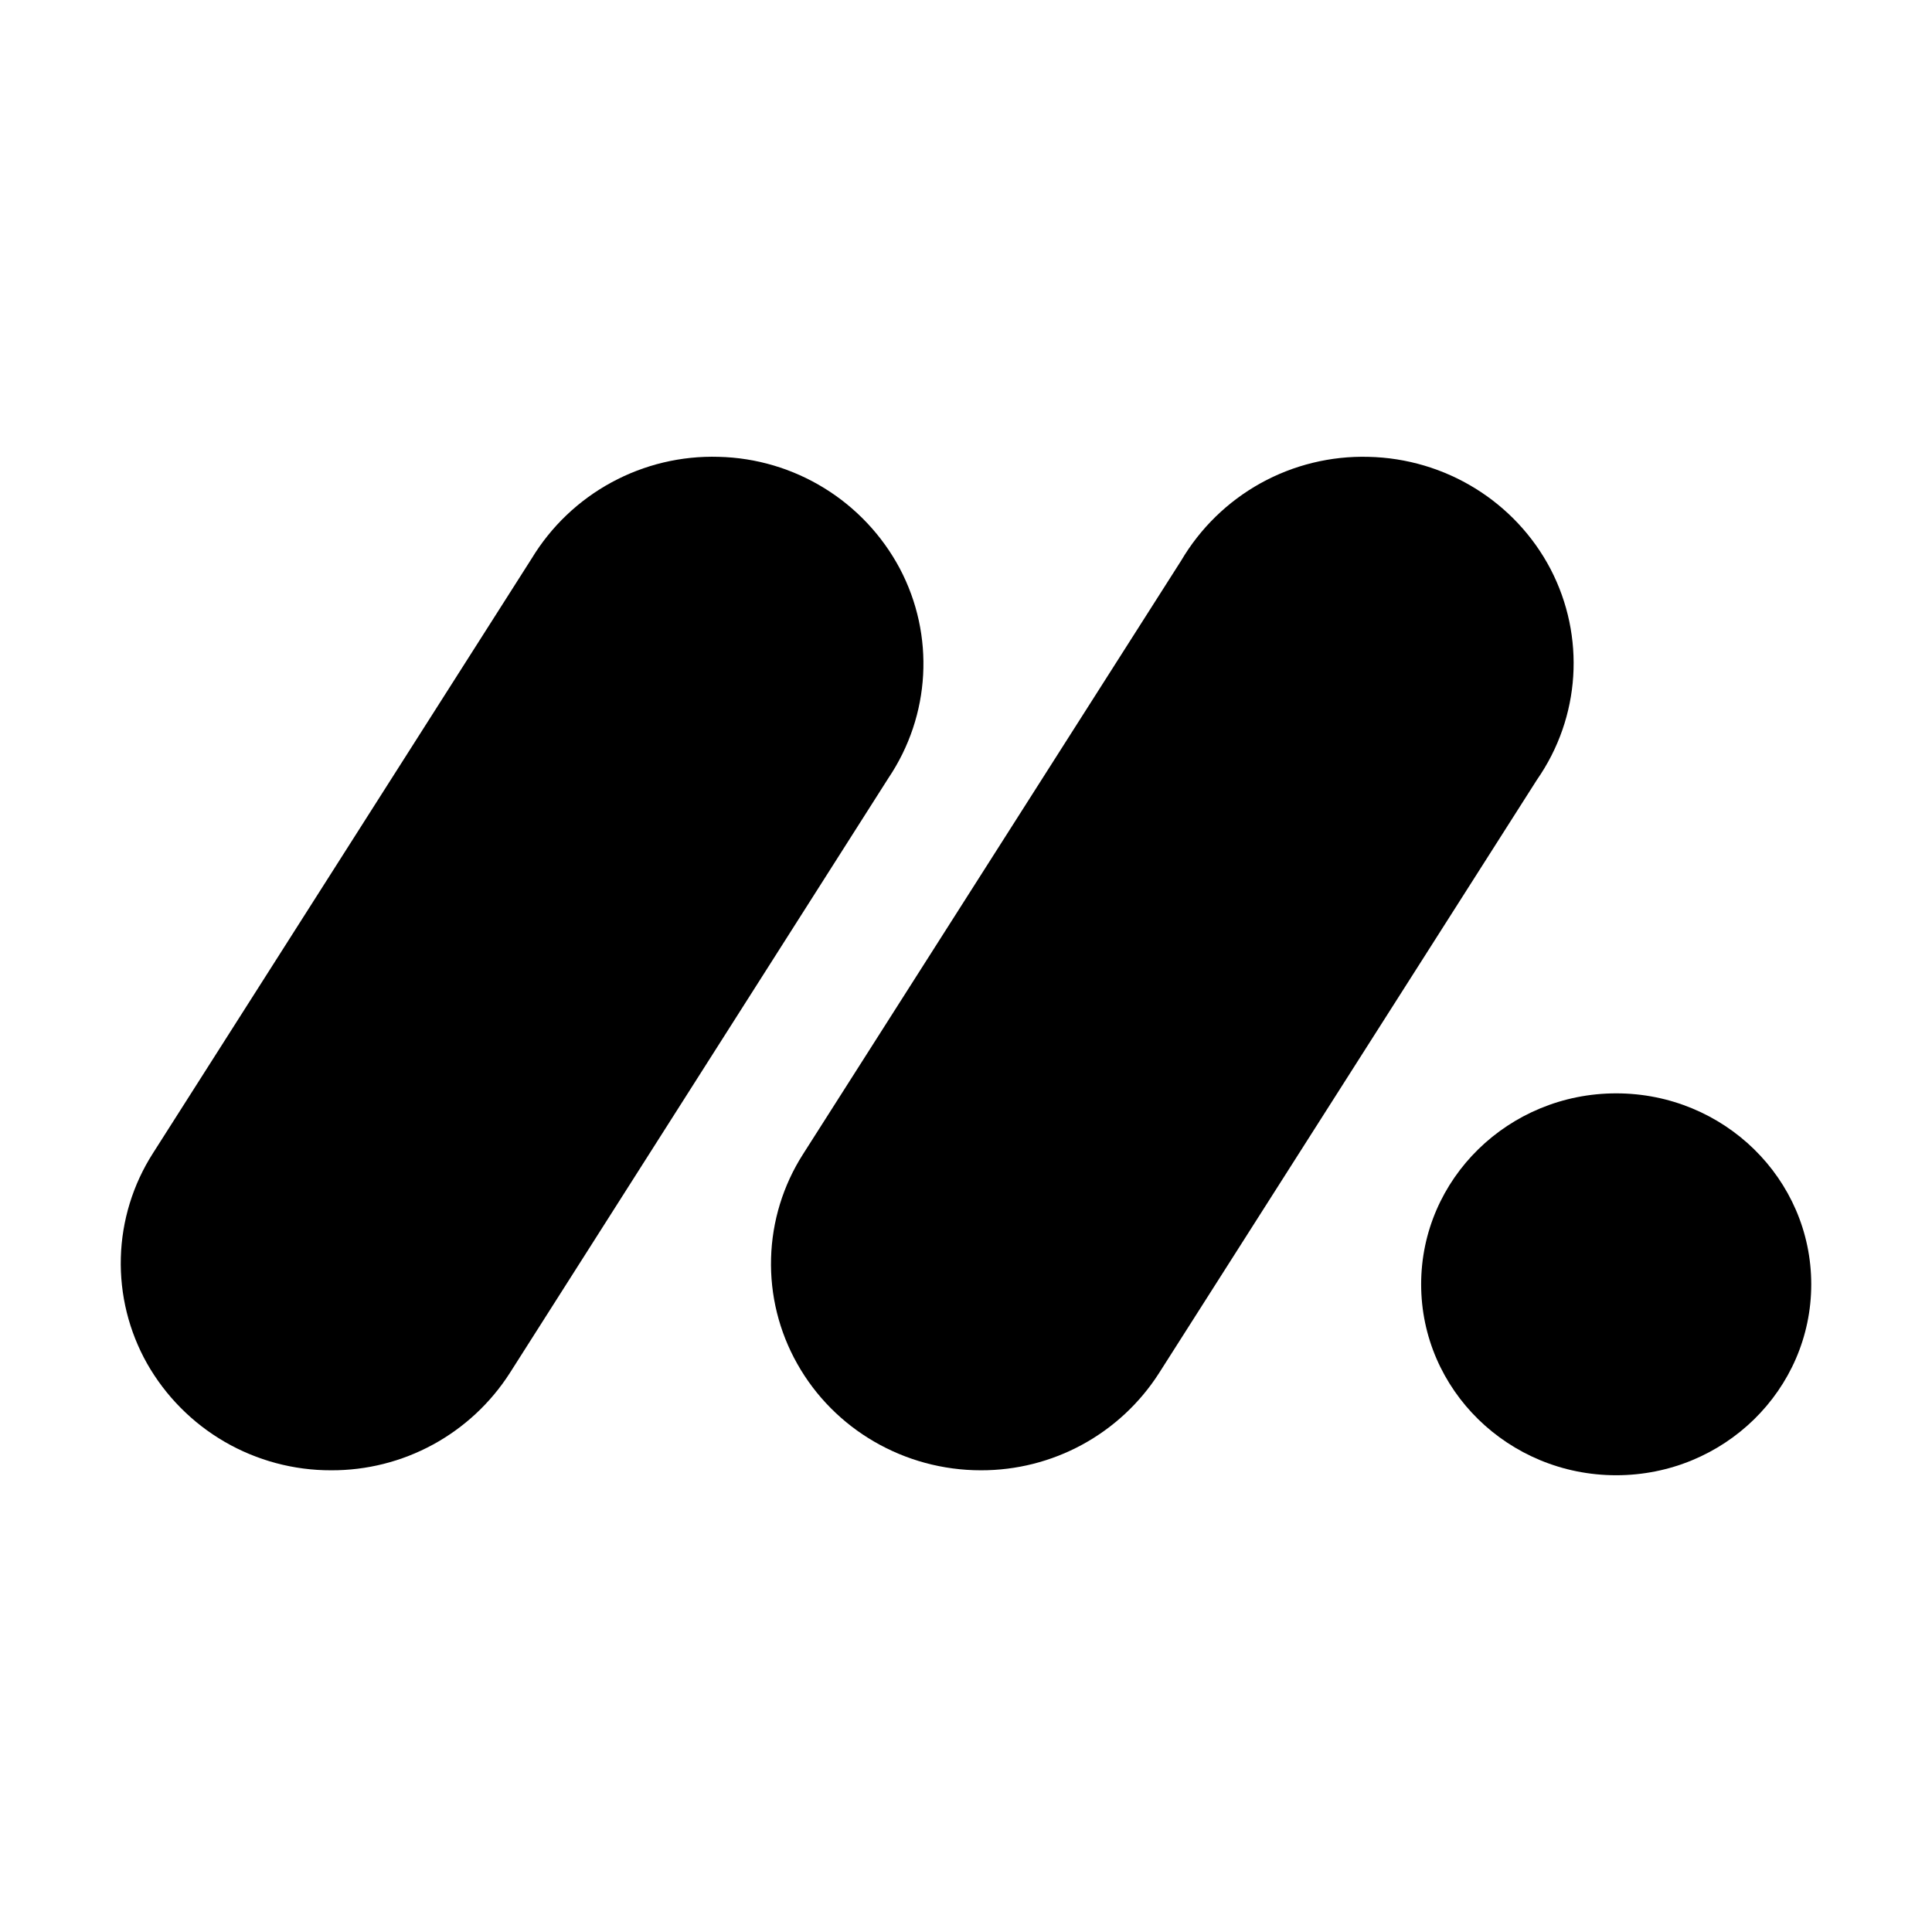
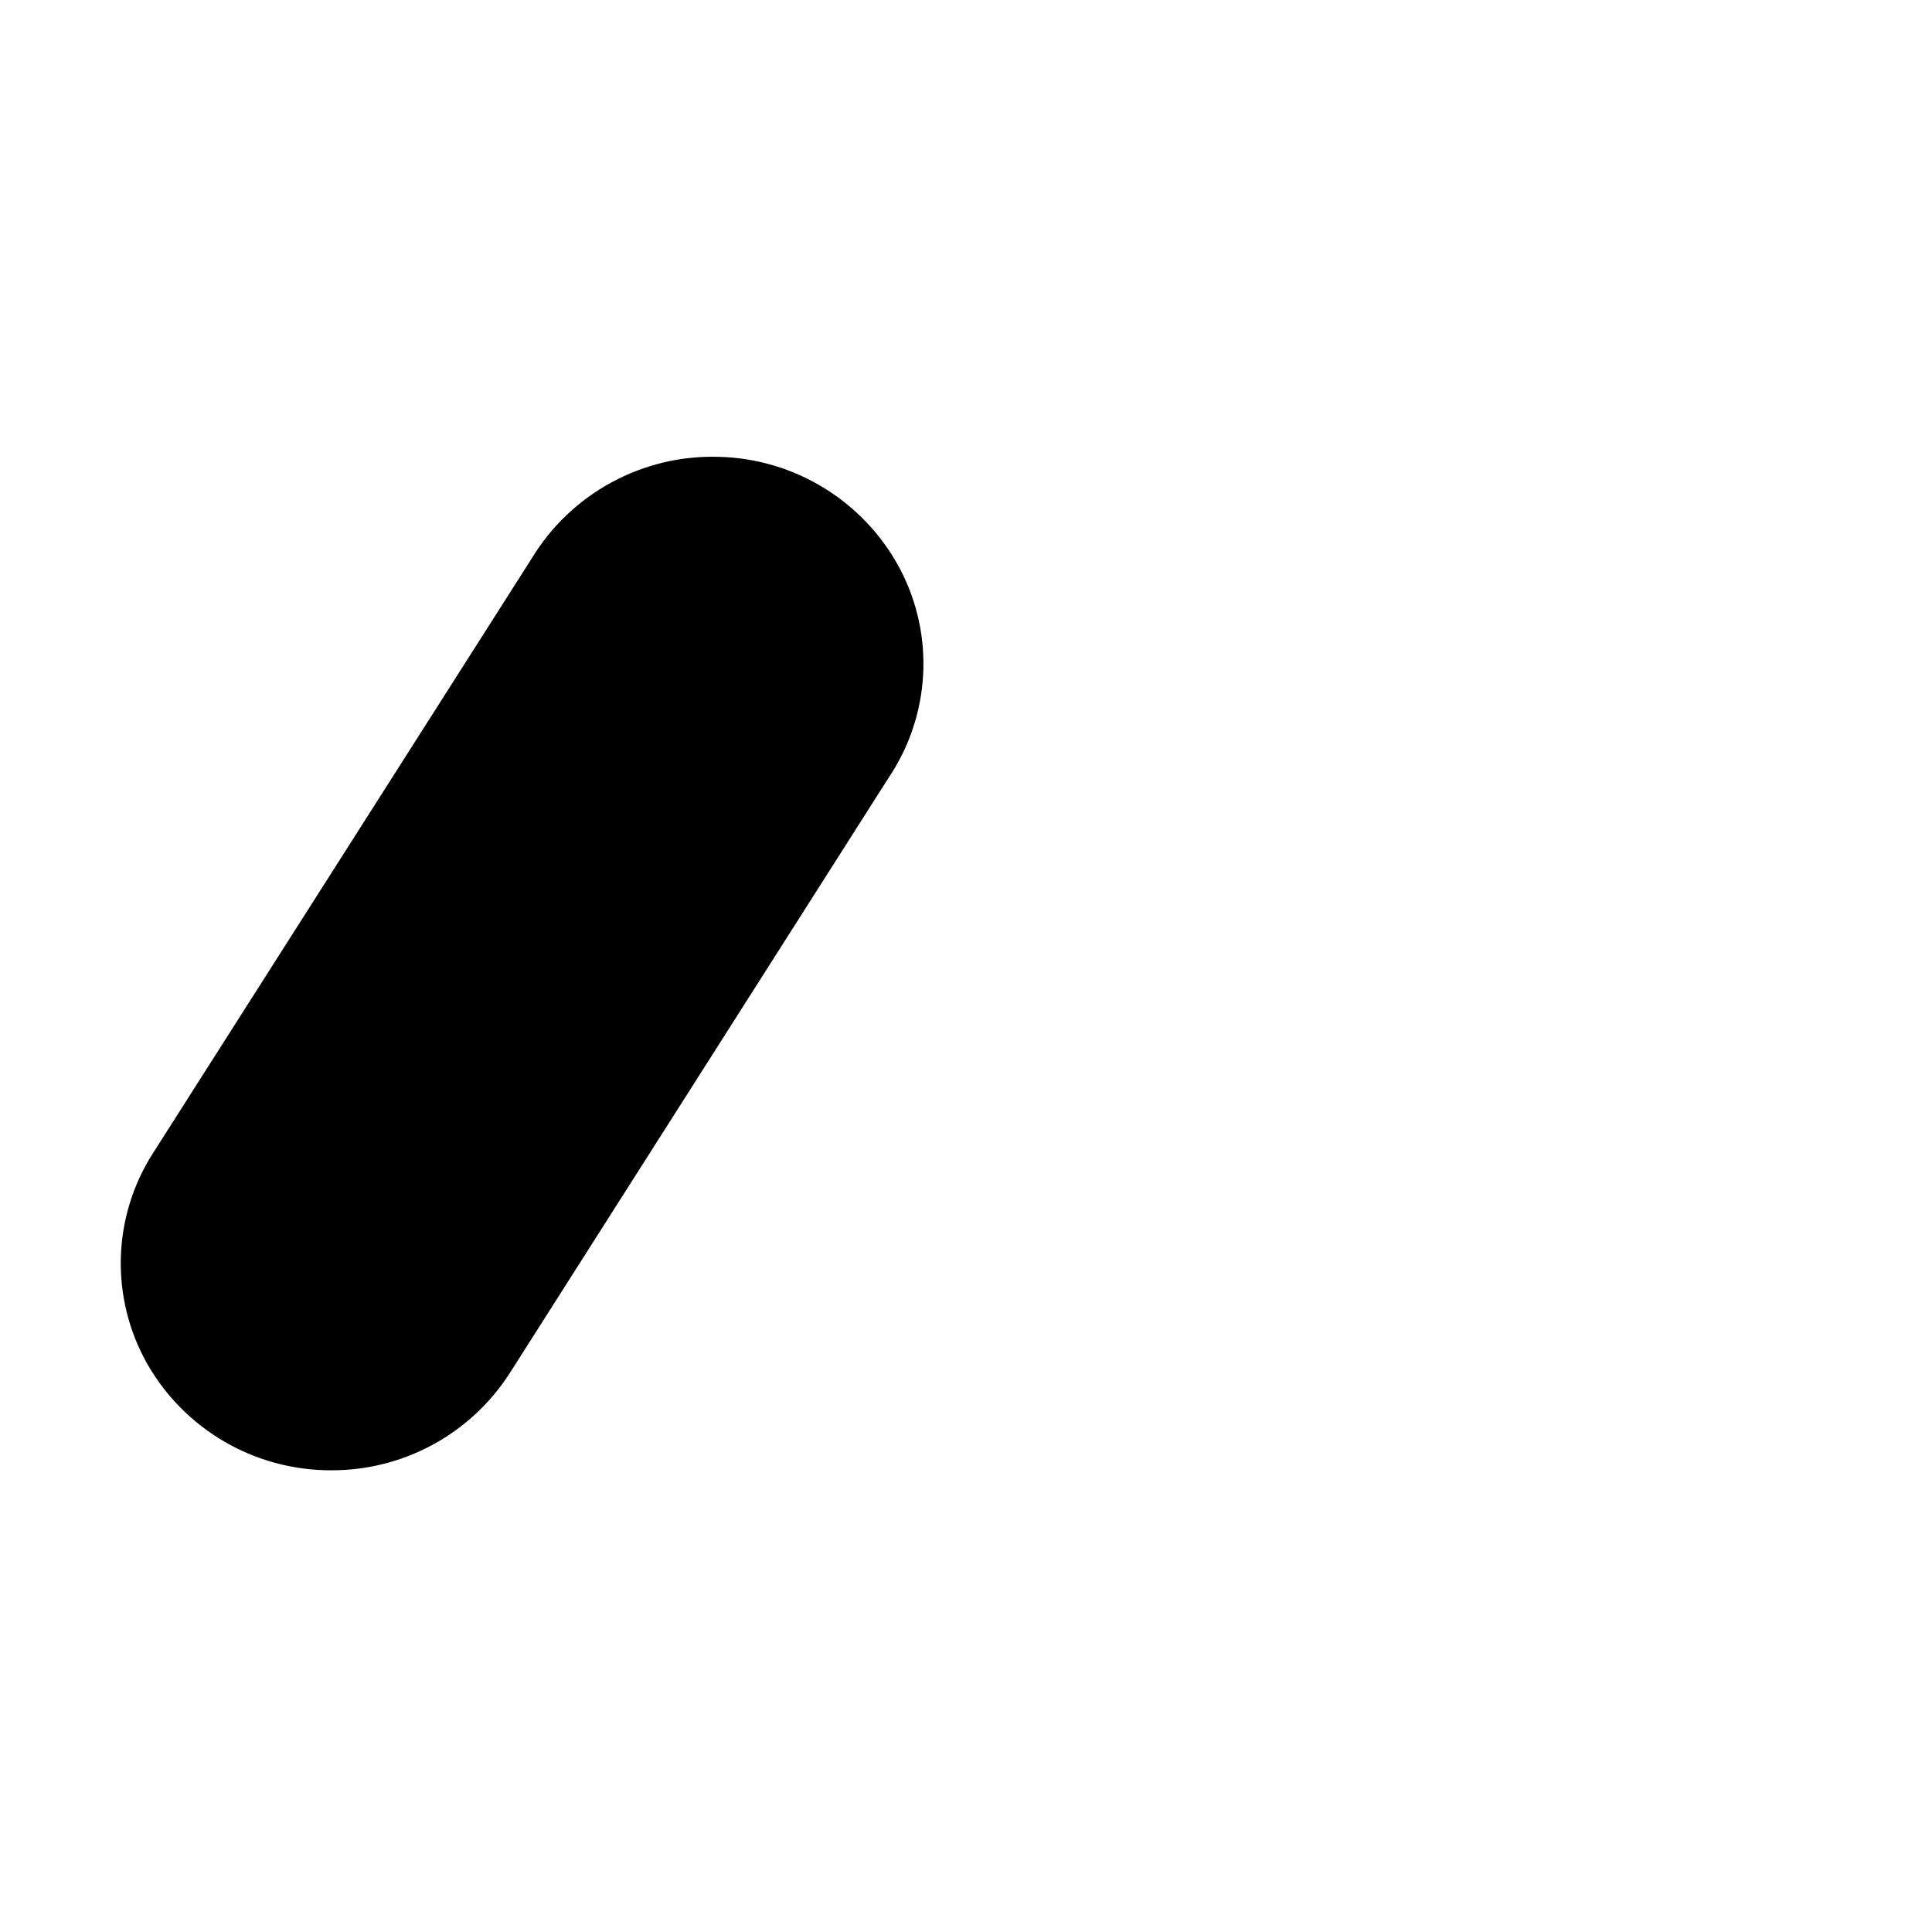
<svg xmlns="http://www.w3.org/2000/svg" width="48" height="48" viewBox="0 0 48 48" fill="none">
  <path d="M8.225 36.529C7.296 36.531 6.384 36.286 5.581 35.821C4.778 35.355 4.113 34.684 3.654 33.877C3.202 33.075 2.977 32.166 3.002 31.246C3.027 30.327 3.302 29.431 3.797 28.656L13.21 13.875C13.692 13.08 14.376 12.428 15.192 11.985C16.009 11.541 16.928 11.322 17.857 11.35C18.785 11.372 19.69 11.641 20.48 12.128C21.27 12.615 21.917 13.303 22.354 14.122C23.231 15.781 23.121 17.777 22.07 19.335L12.664 34.116C12.187 34.859 11.53 35.47 10.754 35.892C9.978 36.314 9.108 36.533 8.225 36.529Z" fill="#413420" style="fill:#413420;fill:color(display-p3 0.255 0.204 0.126);fill-opacity:1;" />
-   <path d="M24.37 36.529C22.471 36.529 20.724 35.514 19.807 33.882C19.356 33.083 19.131 32.176 19.157 31.259C19.182 30.342 19.456 29.449 19.951 28.675L29.346 13.928C29.82 13.123 30.502 12.459 31.319 12.005C32.137 11.552 33.061 11.326 33.996 11.35C35.91 11.392 37.645 12.463 38.523 14.138C39.394 15.813 39.267 17.821 38.184 19.375L28.791 34.122C28.316 34.862 27.661 35.47 26.889 35.891C26.116 36.312 25.25 36.531 24.37 36.529Z" fill="#413420" style="fill:#413420;fill:color(display-p3 0.255 0.204 0.126);fill-opacity:1;" />
-   <path d="M40.154 36.652C42.83 36.652 45 34.528 45 31.908C45 29.288 42.83 27.164 40.154 27.164C37.478 27.164 35.308 29.288 35.308 31.908C35.308 34.528 37.478 36.652 40.154 36.652Z" fill="#413420" style="fill:#413420;fill:color(display-p3 0.255 0.204 0.126);fill-opacity:1;" />
</svg>